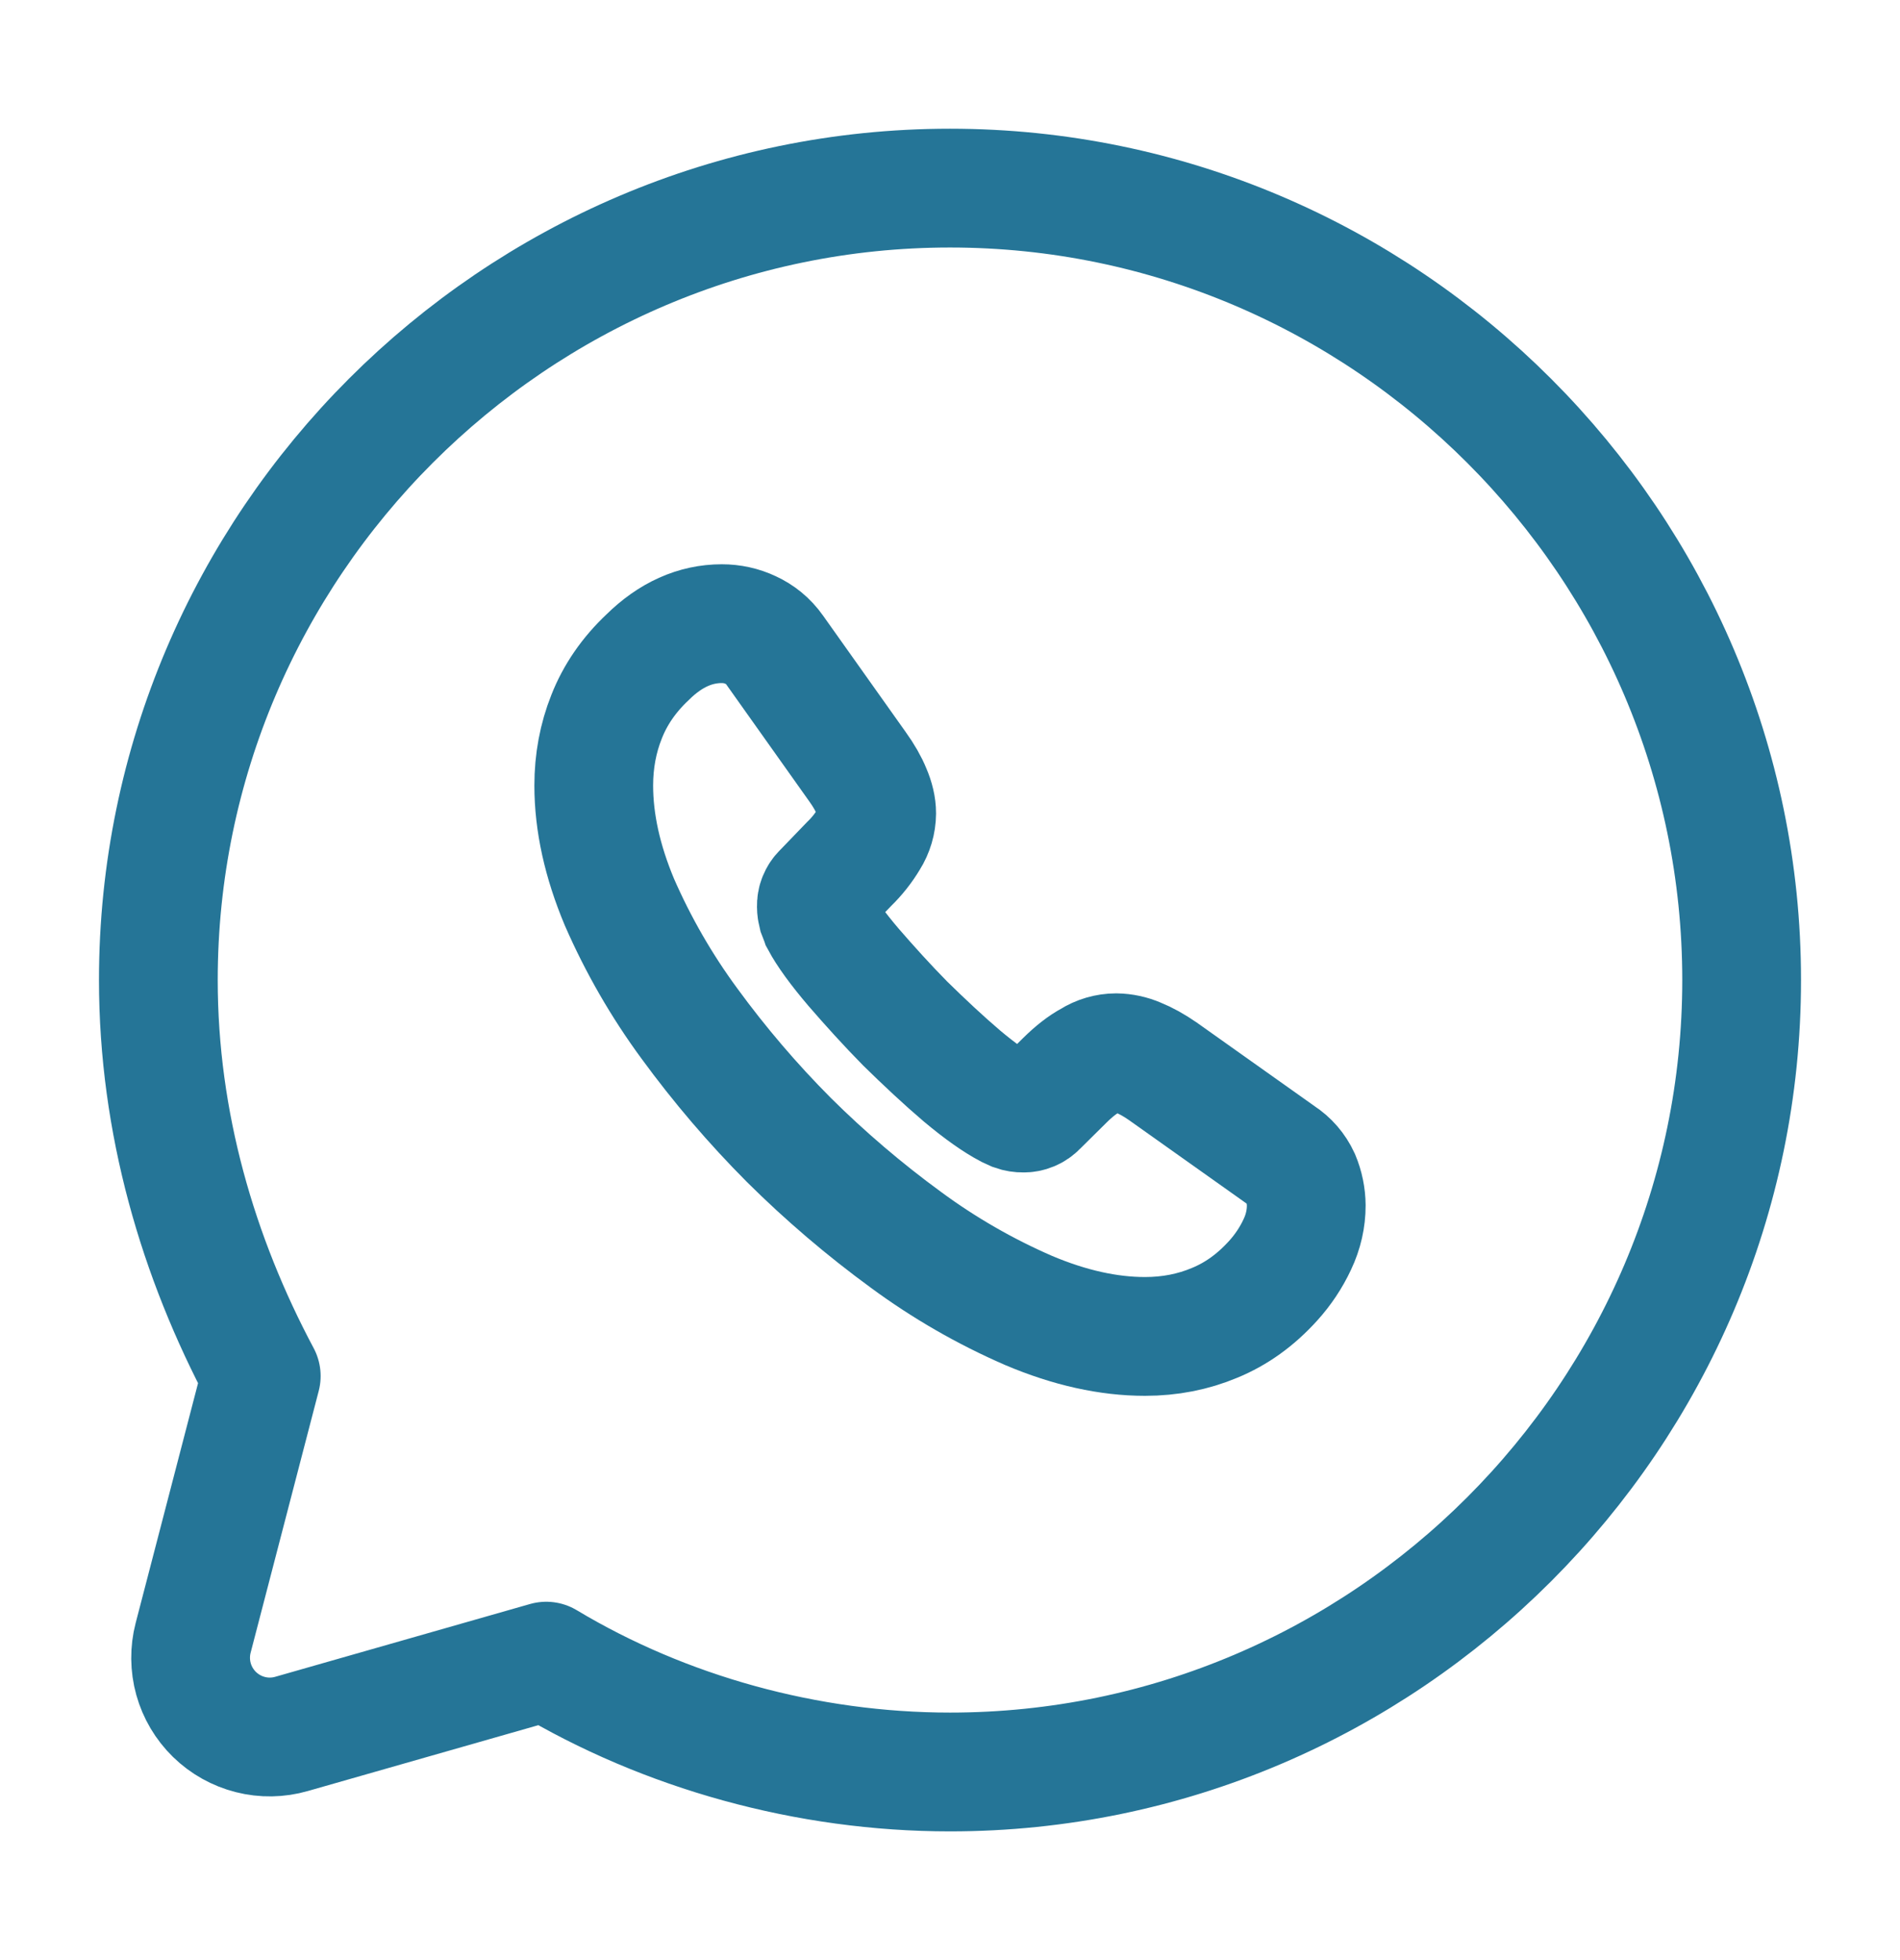
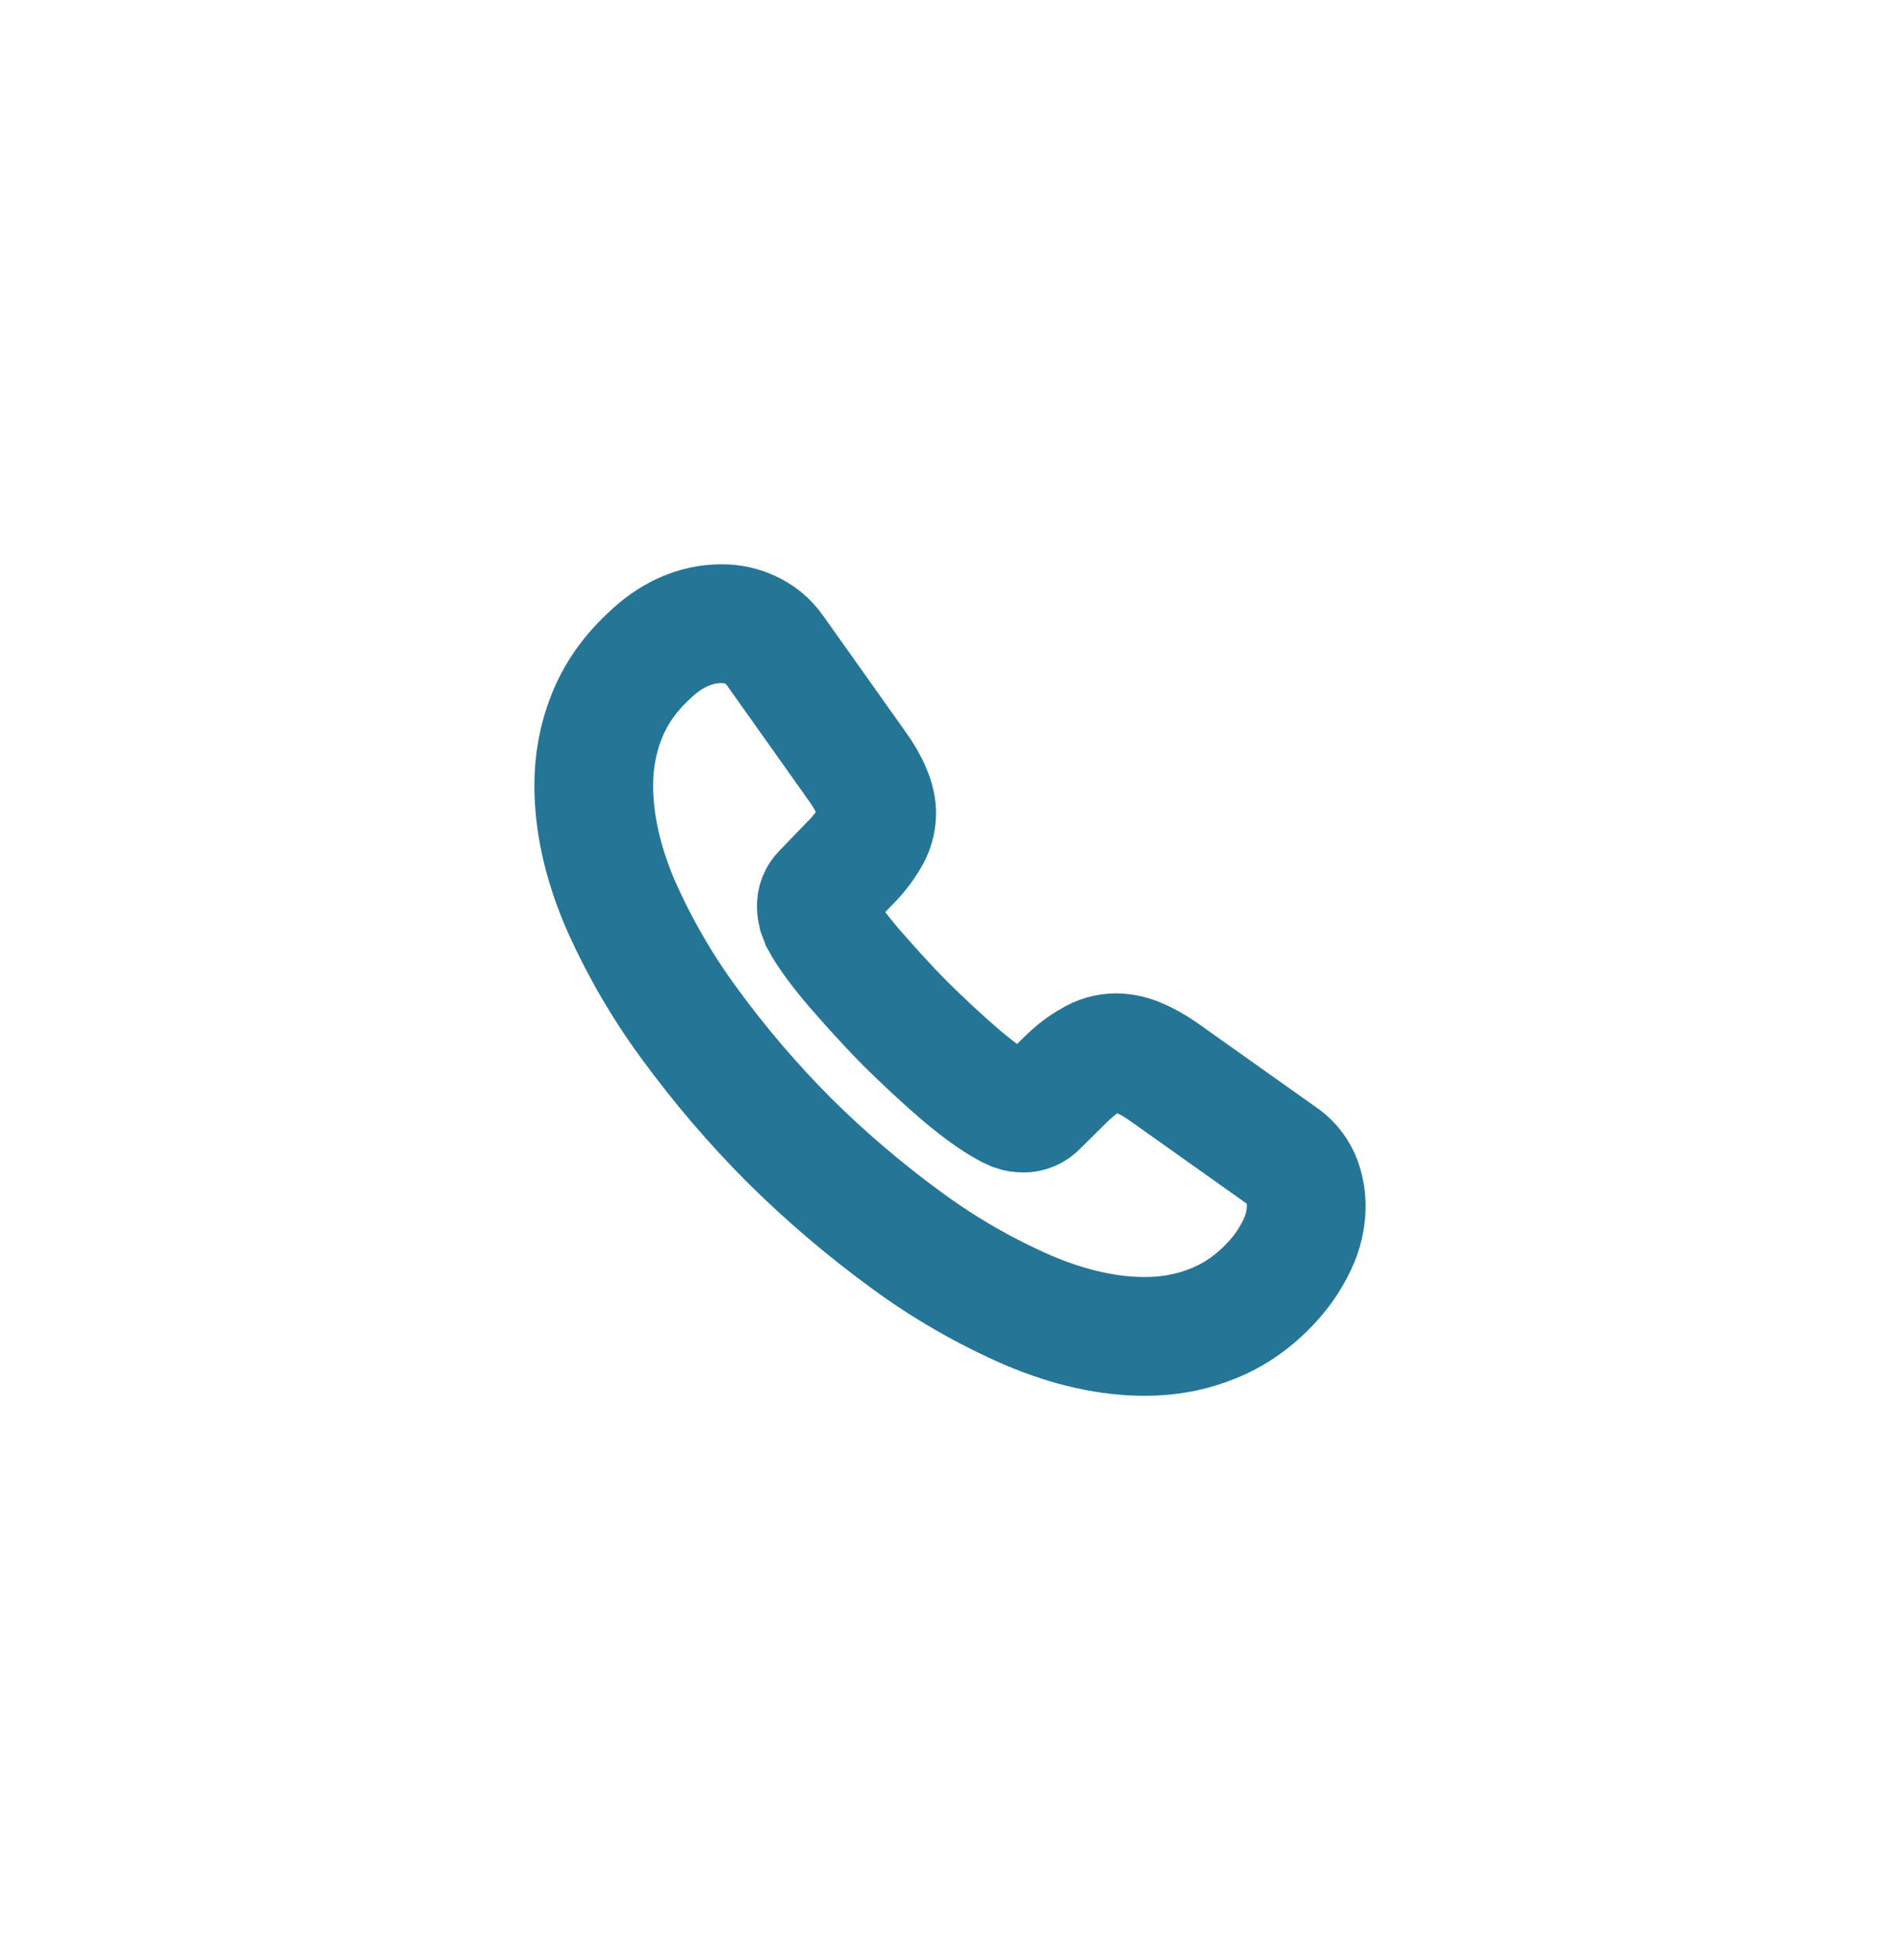
<svg xmlns="http://www.w3.org/2000/svg" width="32" height="33" viewBox="0 0 32 33" fill="none">
-   <path d="M9.2 27.967C11.2 29.167 13.6 29.833 16 29.833C23.333 29.833 29.333 23.833 29.333 16.5C29.333 9.167 23.333 3.167 16 3.167C8.666 3.167 2.667 9.167 2.667 16.5C2.667 18.9 3.333 21.167 4.4 23.167L3.253 27.575C3.194 27.802 3.196 28.041 3.259 28.268C3.322 28.494 3.444 28.7 3.612 28.864C3.781 29.029 3.989 29.145 4.217 29.203C4.445 29.261 4.684 29.257 4.91 29.192L9.2 27.967Z" stroke="#257597" stroke-width="2" stroke-miterlimit="10" stroke-linecap="round" stroke-linejoin="round" />
  <path d="M22 20.297C22 20.513 21.952 20.736 21.849 20.952C21.745 21.175 21.607 21.381 21.441 21.564C21.147 21.888 20.823 22.121 20.455 22.272C20.095 22.423 19.704 22.5 19.284 22.5C18.671 22.5 18.016 22.356 17.324 22.063C16.592 21.745 15.899 21.346 15.257 20.873C14.559 20.363 13.901 19.802 13.287 19.193C12.679 18.583 12.119 17.927 11.611 17.232C11.143 16.596 10.748 15.91 10.432 15.187C10.144 14.5 10 13.847 10 13.224C10 12.816 10.072 12.427 10.216 12.067C10.36 11.7 10.589 11.364 10.908 11.064C11.292 10.685 11.712 10.5 12.157 10.5C12.325 10.5 12.493 10.536 12.644 10.608C12.8 10.68 12.937 10.788 13.047 10.944L14.441 12.907C14.548 13.056 14.628 13.195 14.681 13.327C14.735 13.452 14.765 13.579 14.765 13.692C14.764 13.843 14.72 13.991 14.639 14.119C14.546 14.275 14.433 14.418 14.303 14.544L13.845 15.019C13.813 15.05 13.789 15.087 13.772 15.129C13.755 15.17 13.748 15.214 13.749 15.259C13.749 15.305 13.756 15.348 13.768 15.396C13.785 15.444 13.804 15.48 13.816 15.516C13.923 15.715 14.109 15.972 14.375 16.284C14.645 16.596 14.933 16.915 15.245 17.232C15.571 17.551 15.883 17.844 16.201 18.115C16.513 18.377 16.772 18.557 16.976 18.665L17.085 18.715C17.133 18.732 17.184 18.74 17.235 18.739C17.281 18.74 17.326 18.731 17.369 18.713C17.411 18.696 17.45 18.669 17.481 18.636L17.937 18.185C18.088 18.036 18.232 17.923 18.371 17.849C18.498 17.768 18.646 17.725 18.797 17.724C18.924 17.726 19.048 17.753 19.164 17.803C19.296 17.856 19.435 17.933 19.584 18.036L21.573 19.447C21.718 19.54 21.832 19.673 21.904 19.829C21.966 19.977 21.999 20.137 22 20.297Z" stroke="#257597" stroke-width="2" stroke-miterlimit="10" />
</svg>